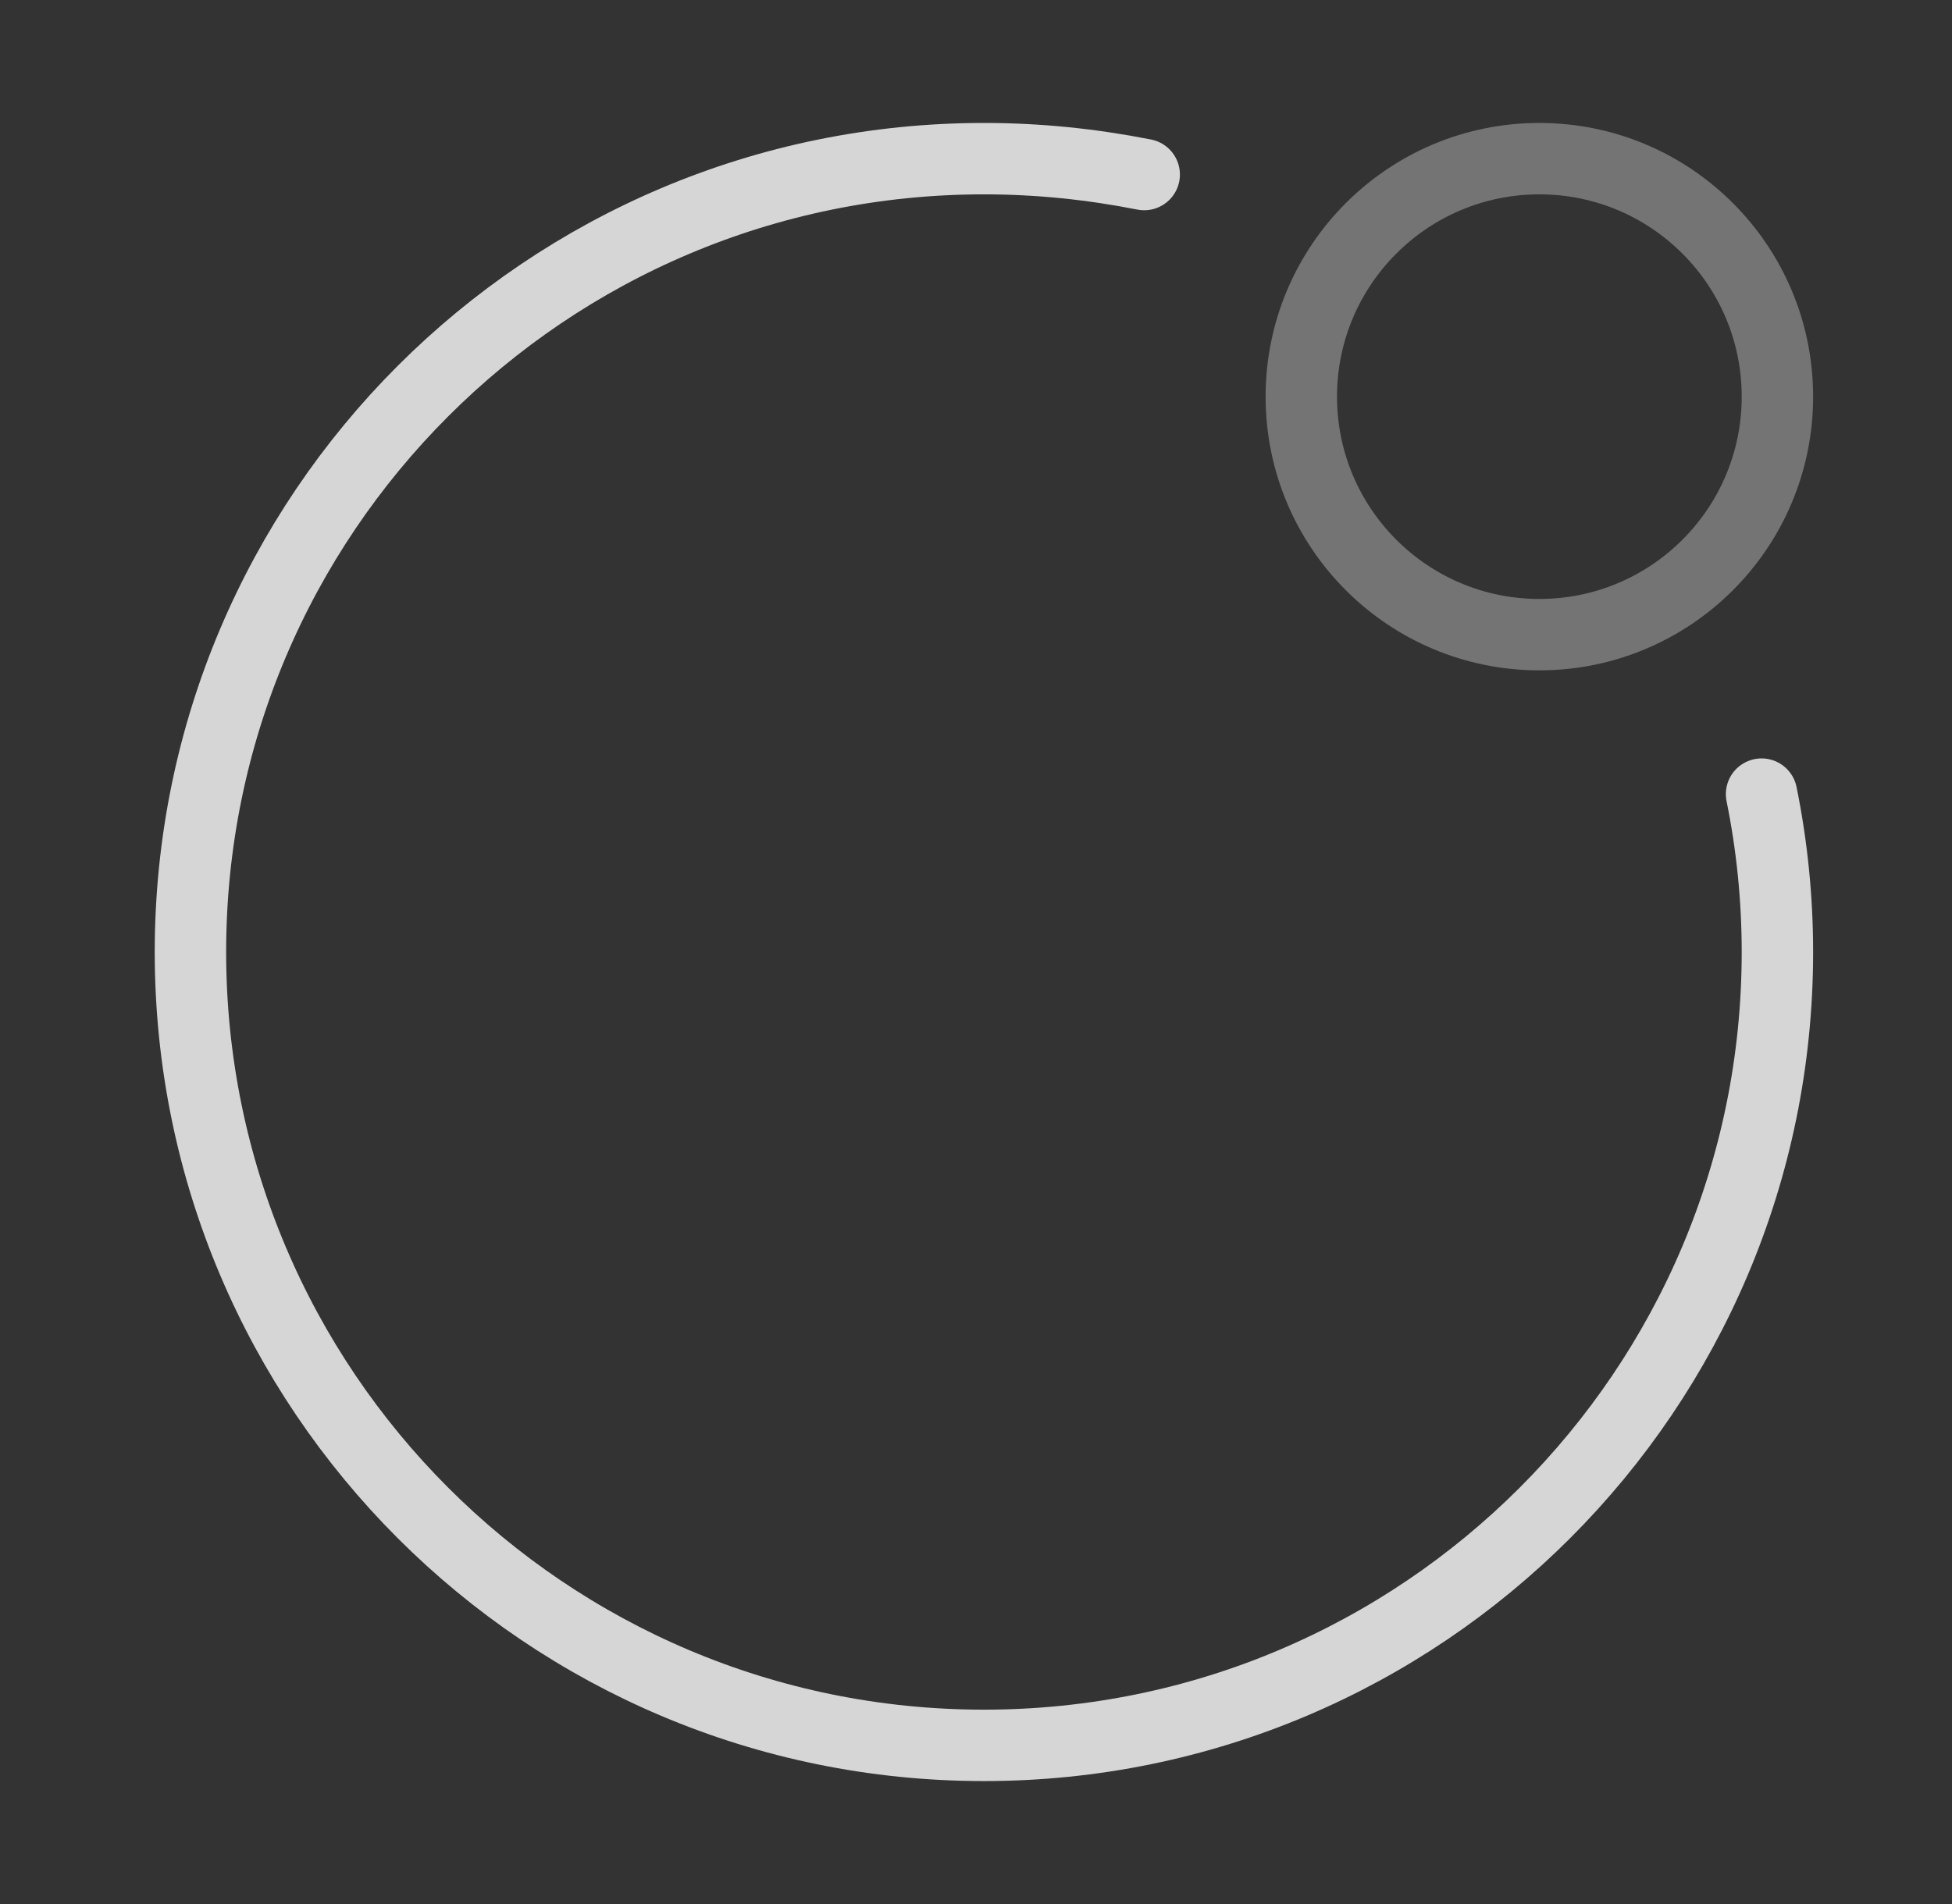
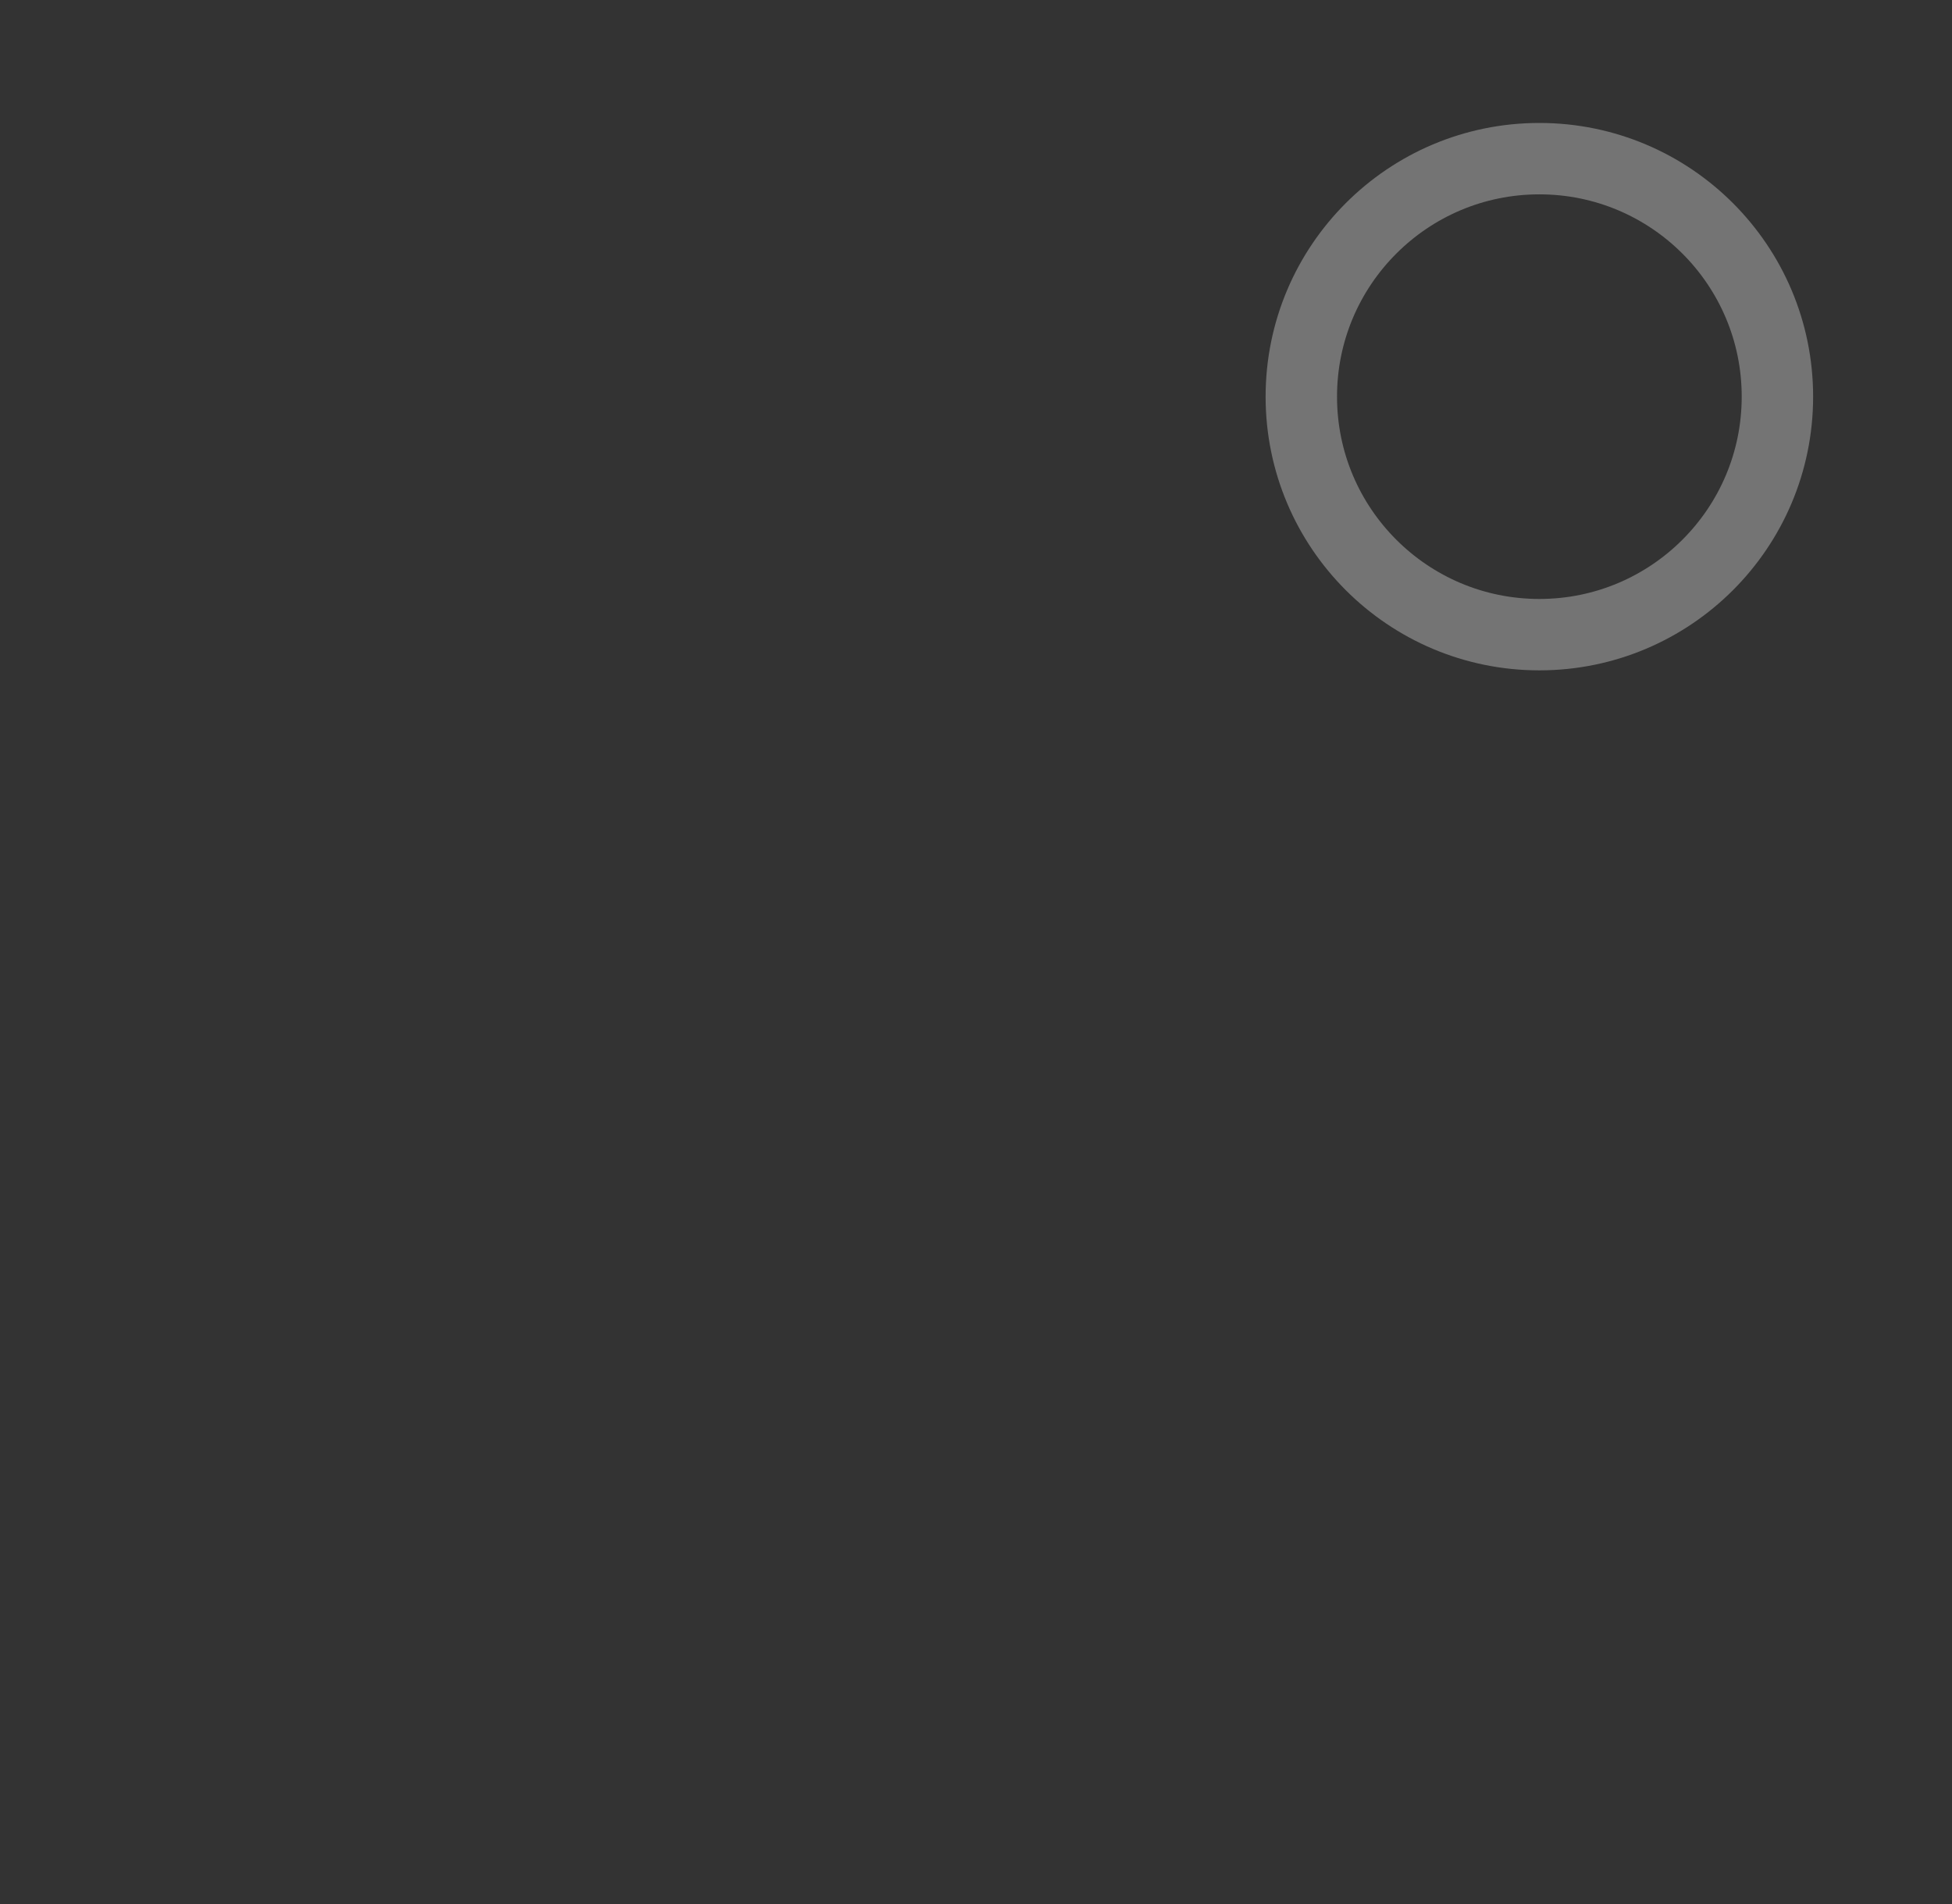
<svg xmlns="http://www.w3.org/2000/svg" width="41" height="40" viewBox="0 0 41 40" fill="none">
  <rect x="0" y="0" width="41" height="40" fill="#333333" stroke="none" />
  <path opacity="0.4" d="M32.333 13.333C35.094 13.333 37.333 11.095 37.333 8.333C37.333 5.572 35.094 3.333 32.333 3.333C29.572 3.333 27.333 5.572 27.333 8.333C27.333 11.095 29.572 13.333 32.333 13.333Z" stroke="white" stroke-opacity="0.8" stroke-width="1.5" stroke-linecap="round" stroke-linejoin="round" />
-   <path d="M24.033 3.667C22.933 3.45 21.817 3.333 20.667 3.333C11.467 3.333 4 10.8 4 20C4 29.2 11.467 36.667 20.667 36.667C29.867 36.667 37.333 29.2 37.333 20C37.333 18.867 37.217 17.75 37 16.683" stroke="white" stroke-opacity="0.8" stroke-width="1.5" stroke-linecap="round" stroke-linejoin="round" />
</svg>